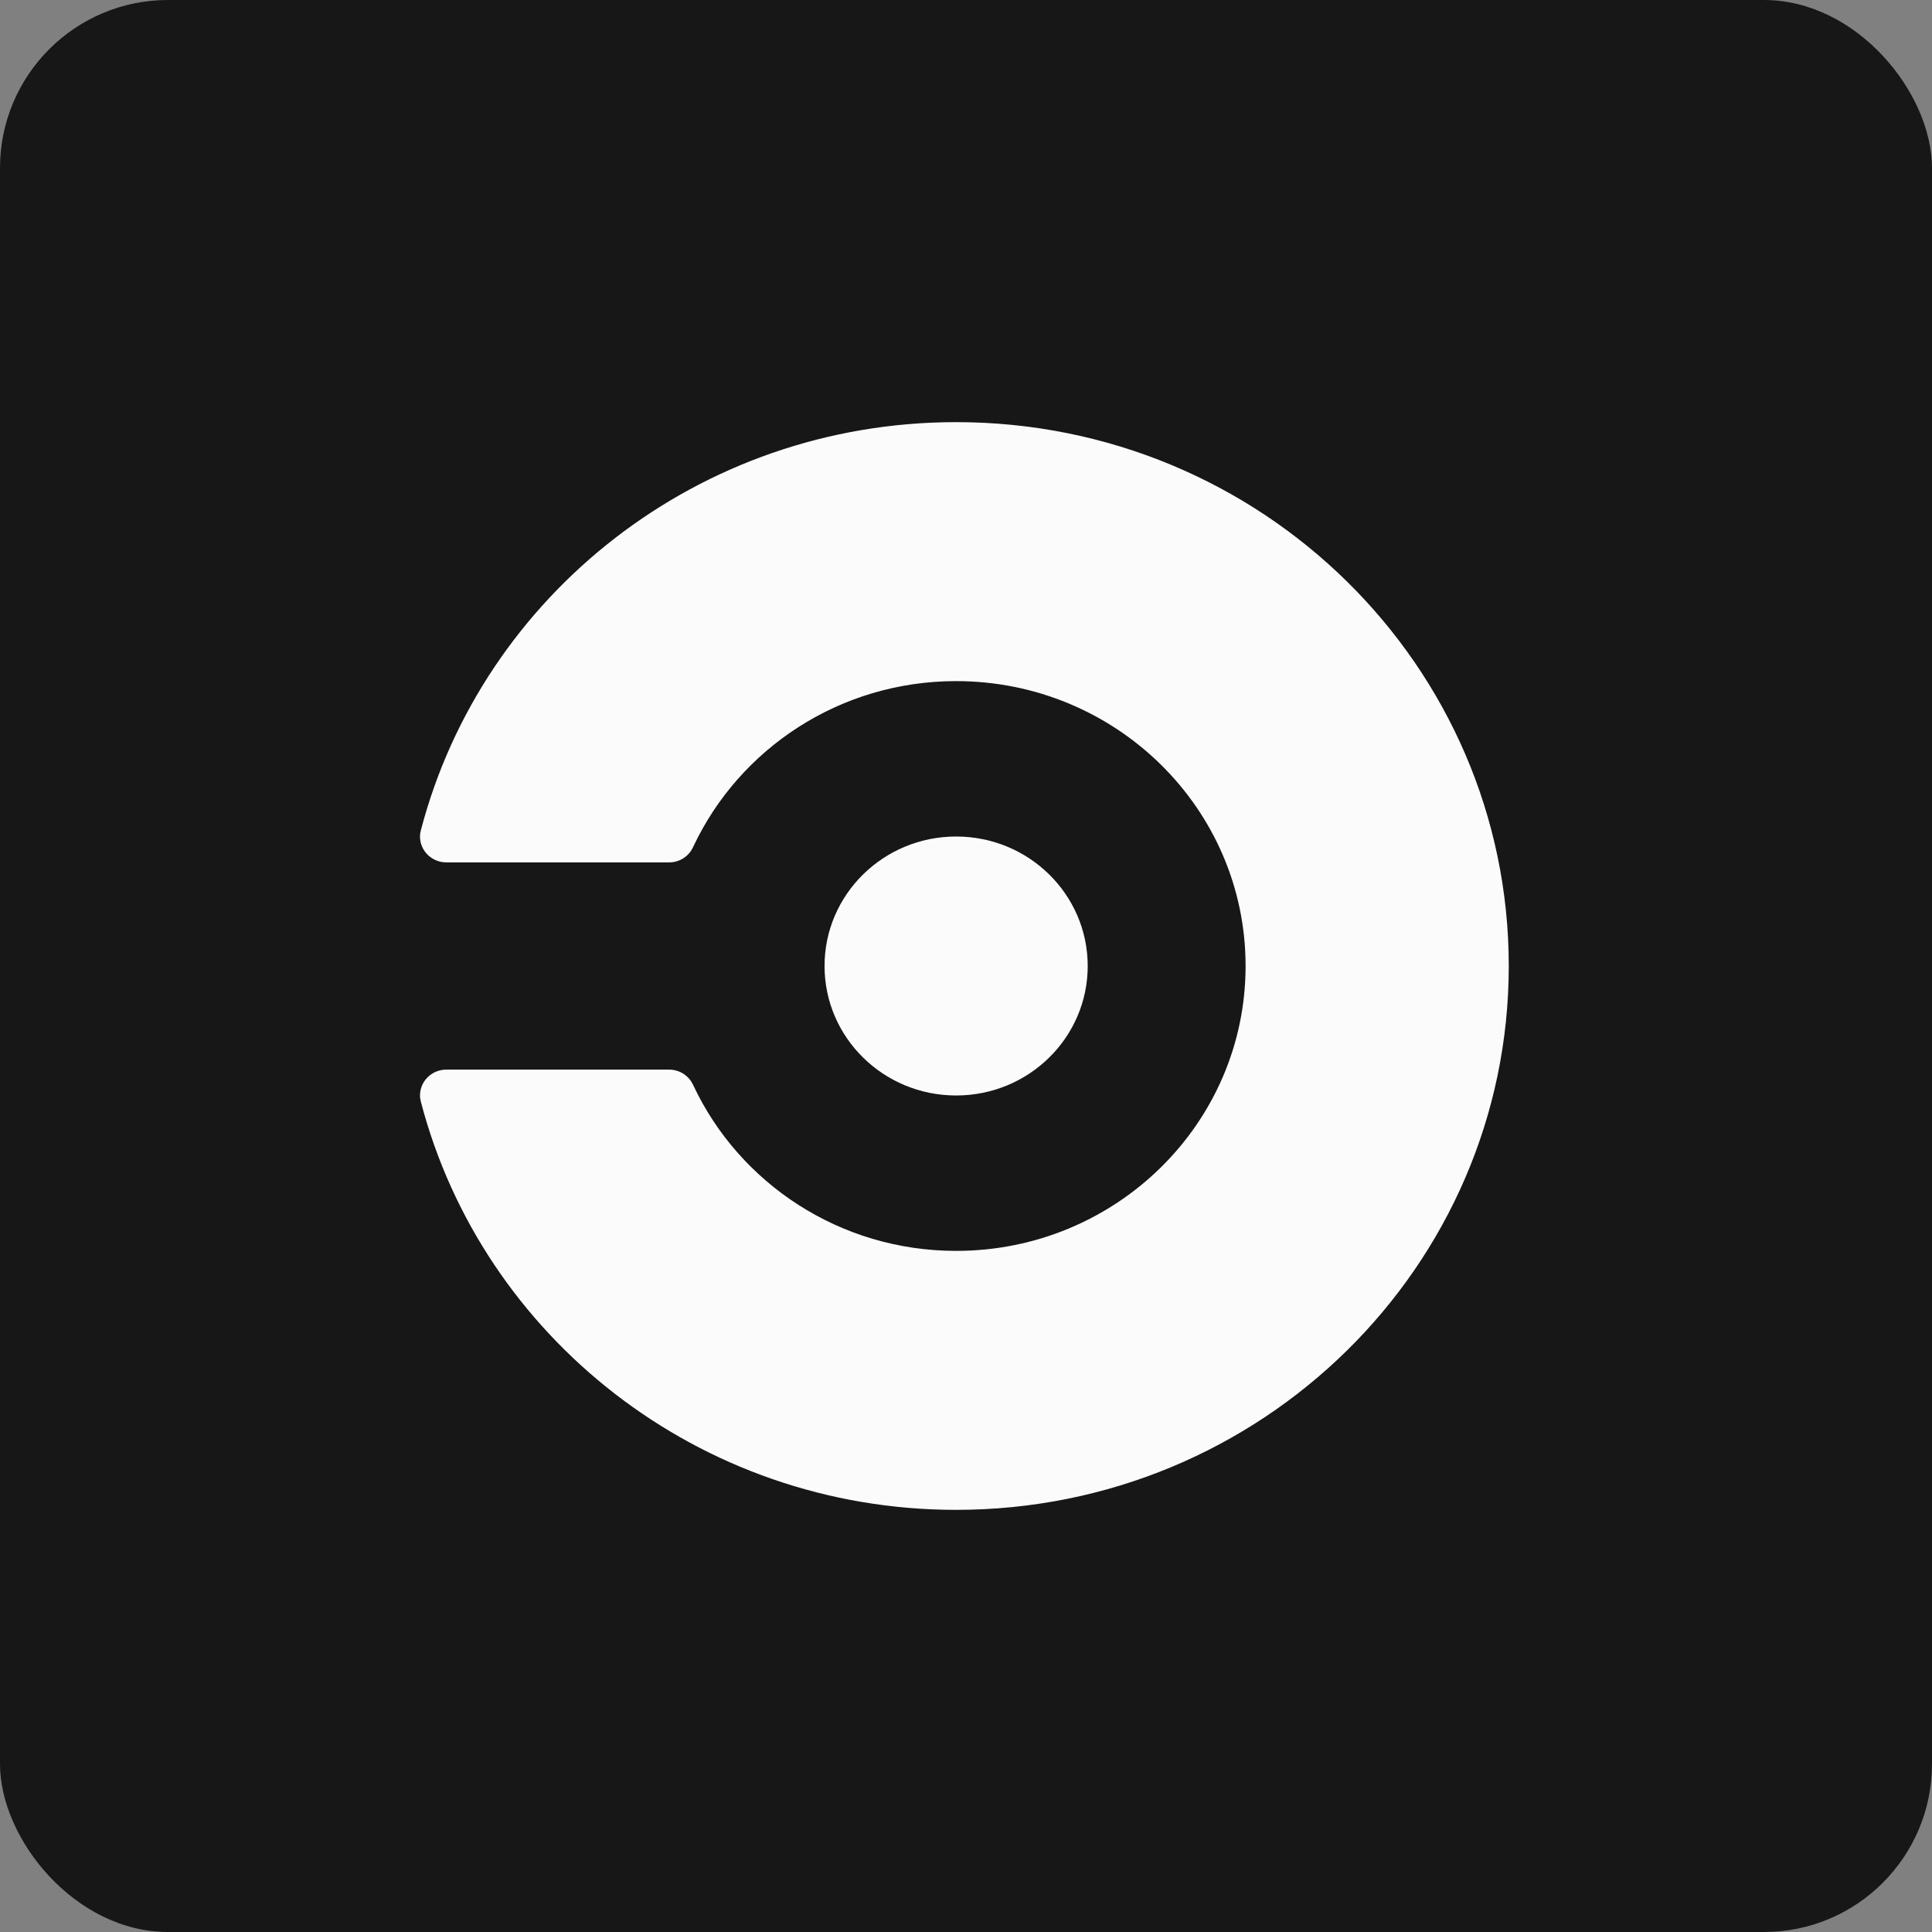
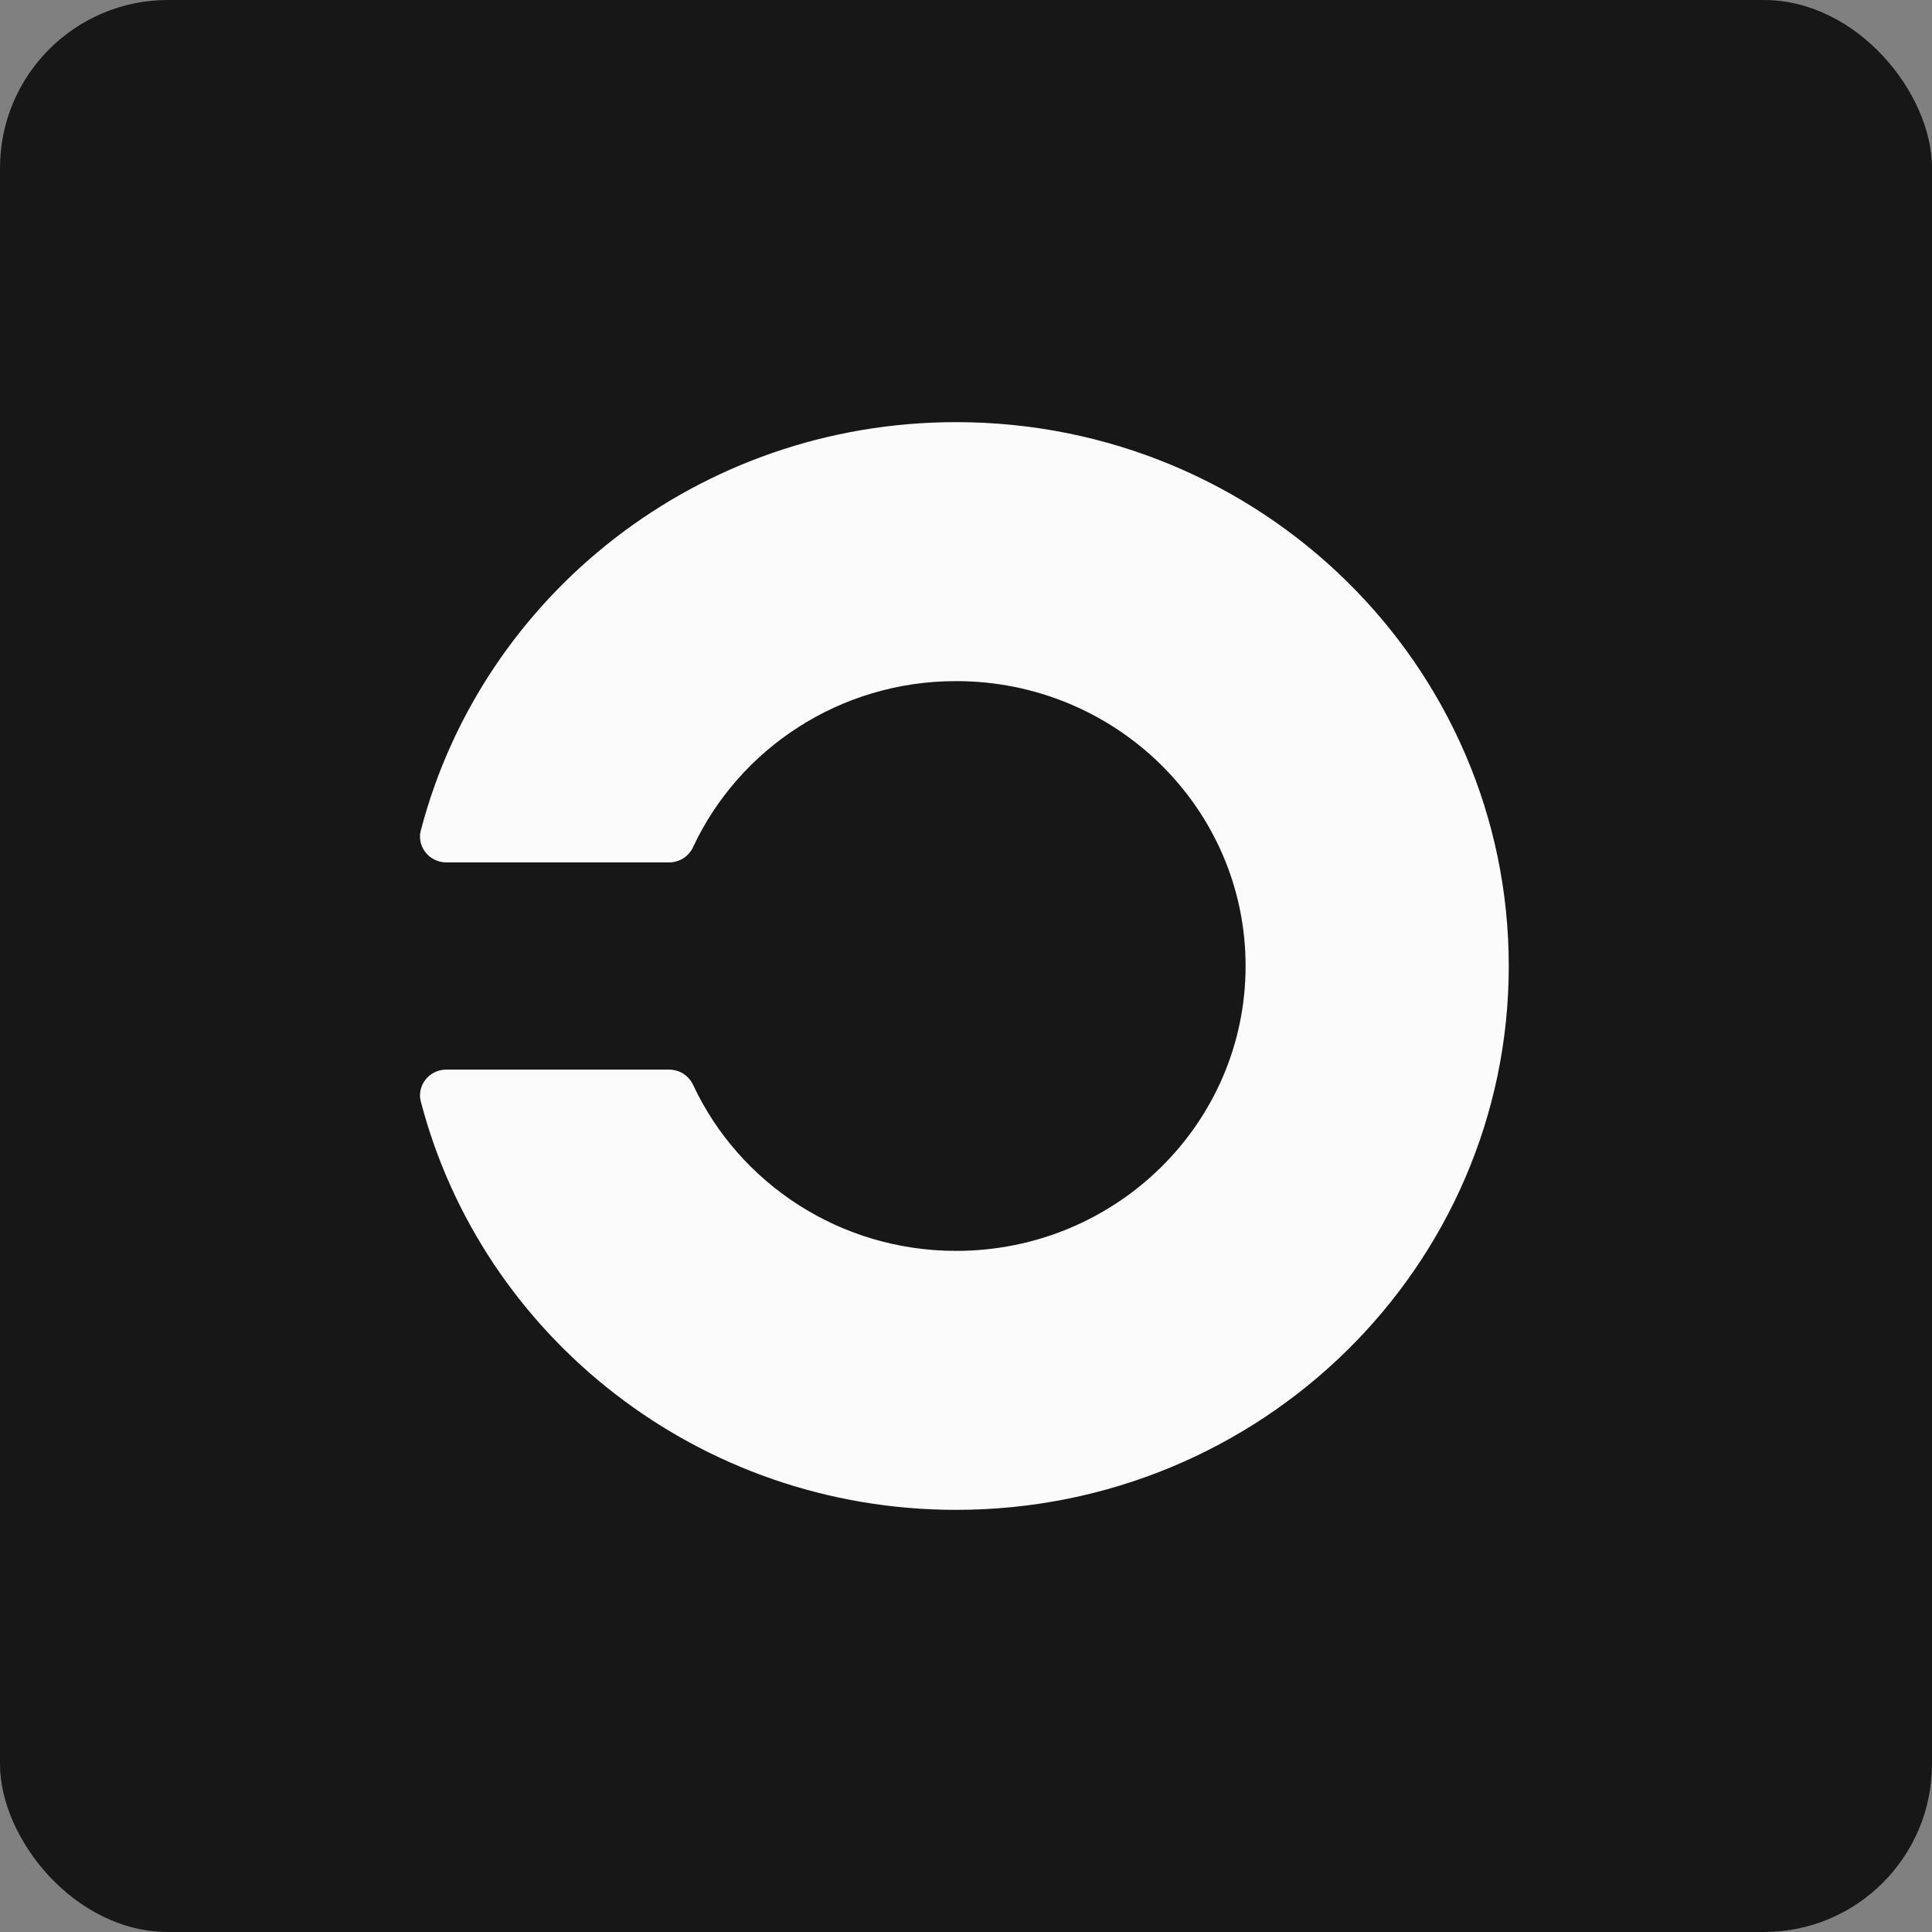
<svg xmlns="http://www.w3.org/2000/svg" width="46px" height="46px" viewBox="0 0 46 46" version="1.1">
  <rect x="0" y="0" width="46" height="46" fill="#808080" stroke="none" />
  <desc>Created with Sketch.</desc>
  <defs />
  <g id="Page-1" stroke="none" stroke-width="1" fill="none" fill-rule="evenodd">
    <g id="circleci" fill-rule="nonzero">
      <rect id="Rectangle-17-Copy-3" fill="#171717" x="0" y="0" width="46" height="46" rx="4" />
      <g id="Group-26" transform="translate(10, 10)" fill="#FBFBFB">
-         <ellipse id="Oval" cx="12.765" cy="13" rx="3.133" ry="3.083" />
        <path d="M12.765,0.051 C6.635,0.051 1.483,4.178 0.022,9.763 C0.009,9.812 0,9.863 0,9.917 C0,10.257 0.281,10.533 0.627,10.533 L5.932,10.533 C6.185,10.533 6.401,10.386 6.5,10.173 C6.5,10.173 6.508,10.159 6.51,10.152 C7.604,7.829 9.992,6.217 12.764,6.217 C16.571,6.217 19.657,9.254 19.657,13 C19.657,16.746 16.572,19.783 12.765,19.783 C9.993,19.783 7.605,18.171 6.511,15.849 C6.508,15.841 6.5,15.827 6.5,15.827 C6.399,15.608 6.177,15.467 5.932,15.467 L0.627,15.467 C0.281,15.467 1.65861948e-16,15.743 1.65861948e-16,16.083 C1.65861948e-16,16.137 0.009,16.188 0.022,16.237 C1.483,21.822 6.635,25.949 12.765,25.949 C20.032,25.949 25.923,20.151 25.923,13 C25.923,5.849 20.032,0.051 12.765,0.051 Z" id="Path" />
      </g>
    </g>
  </g>
</svg>